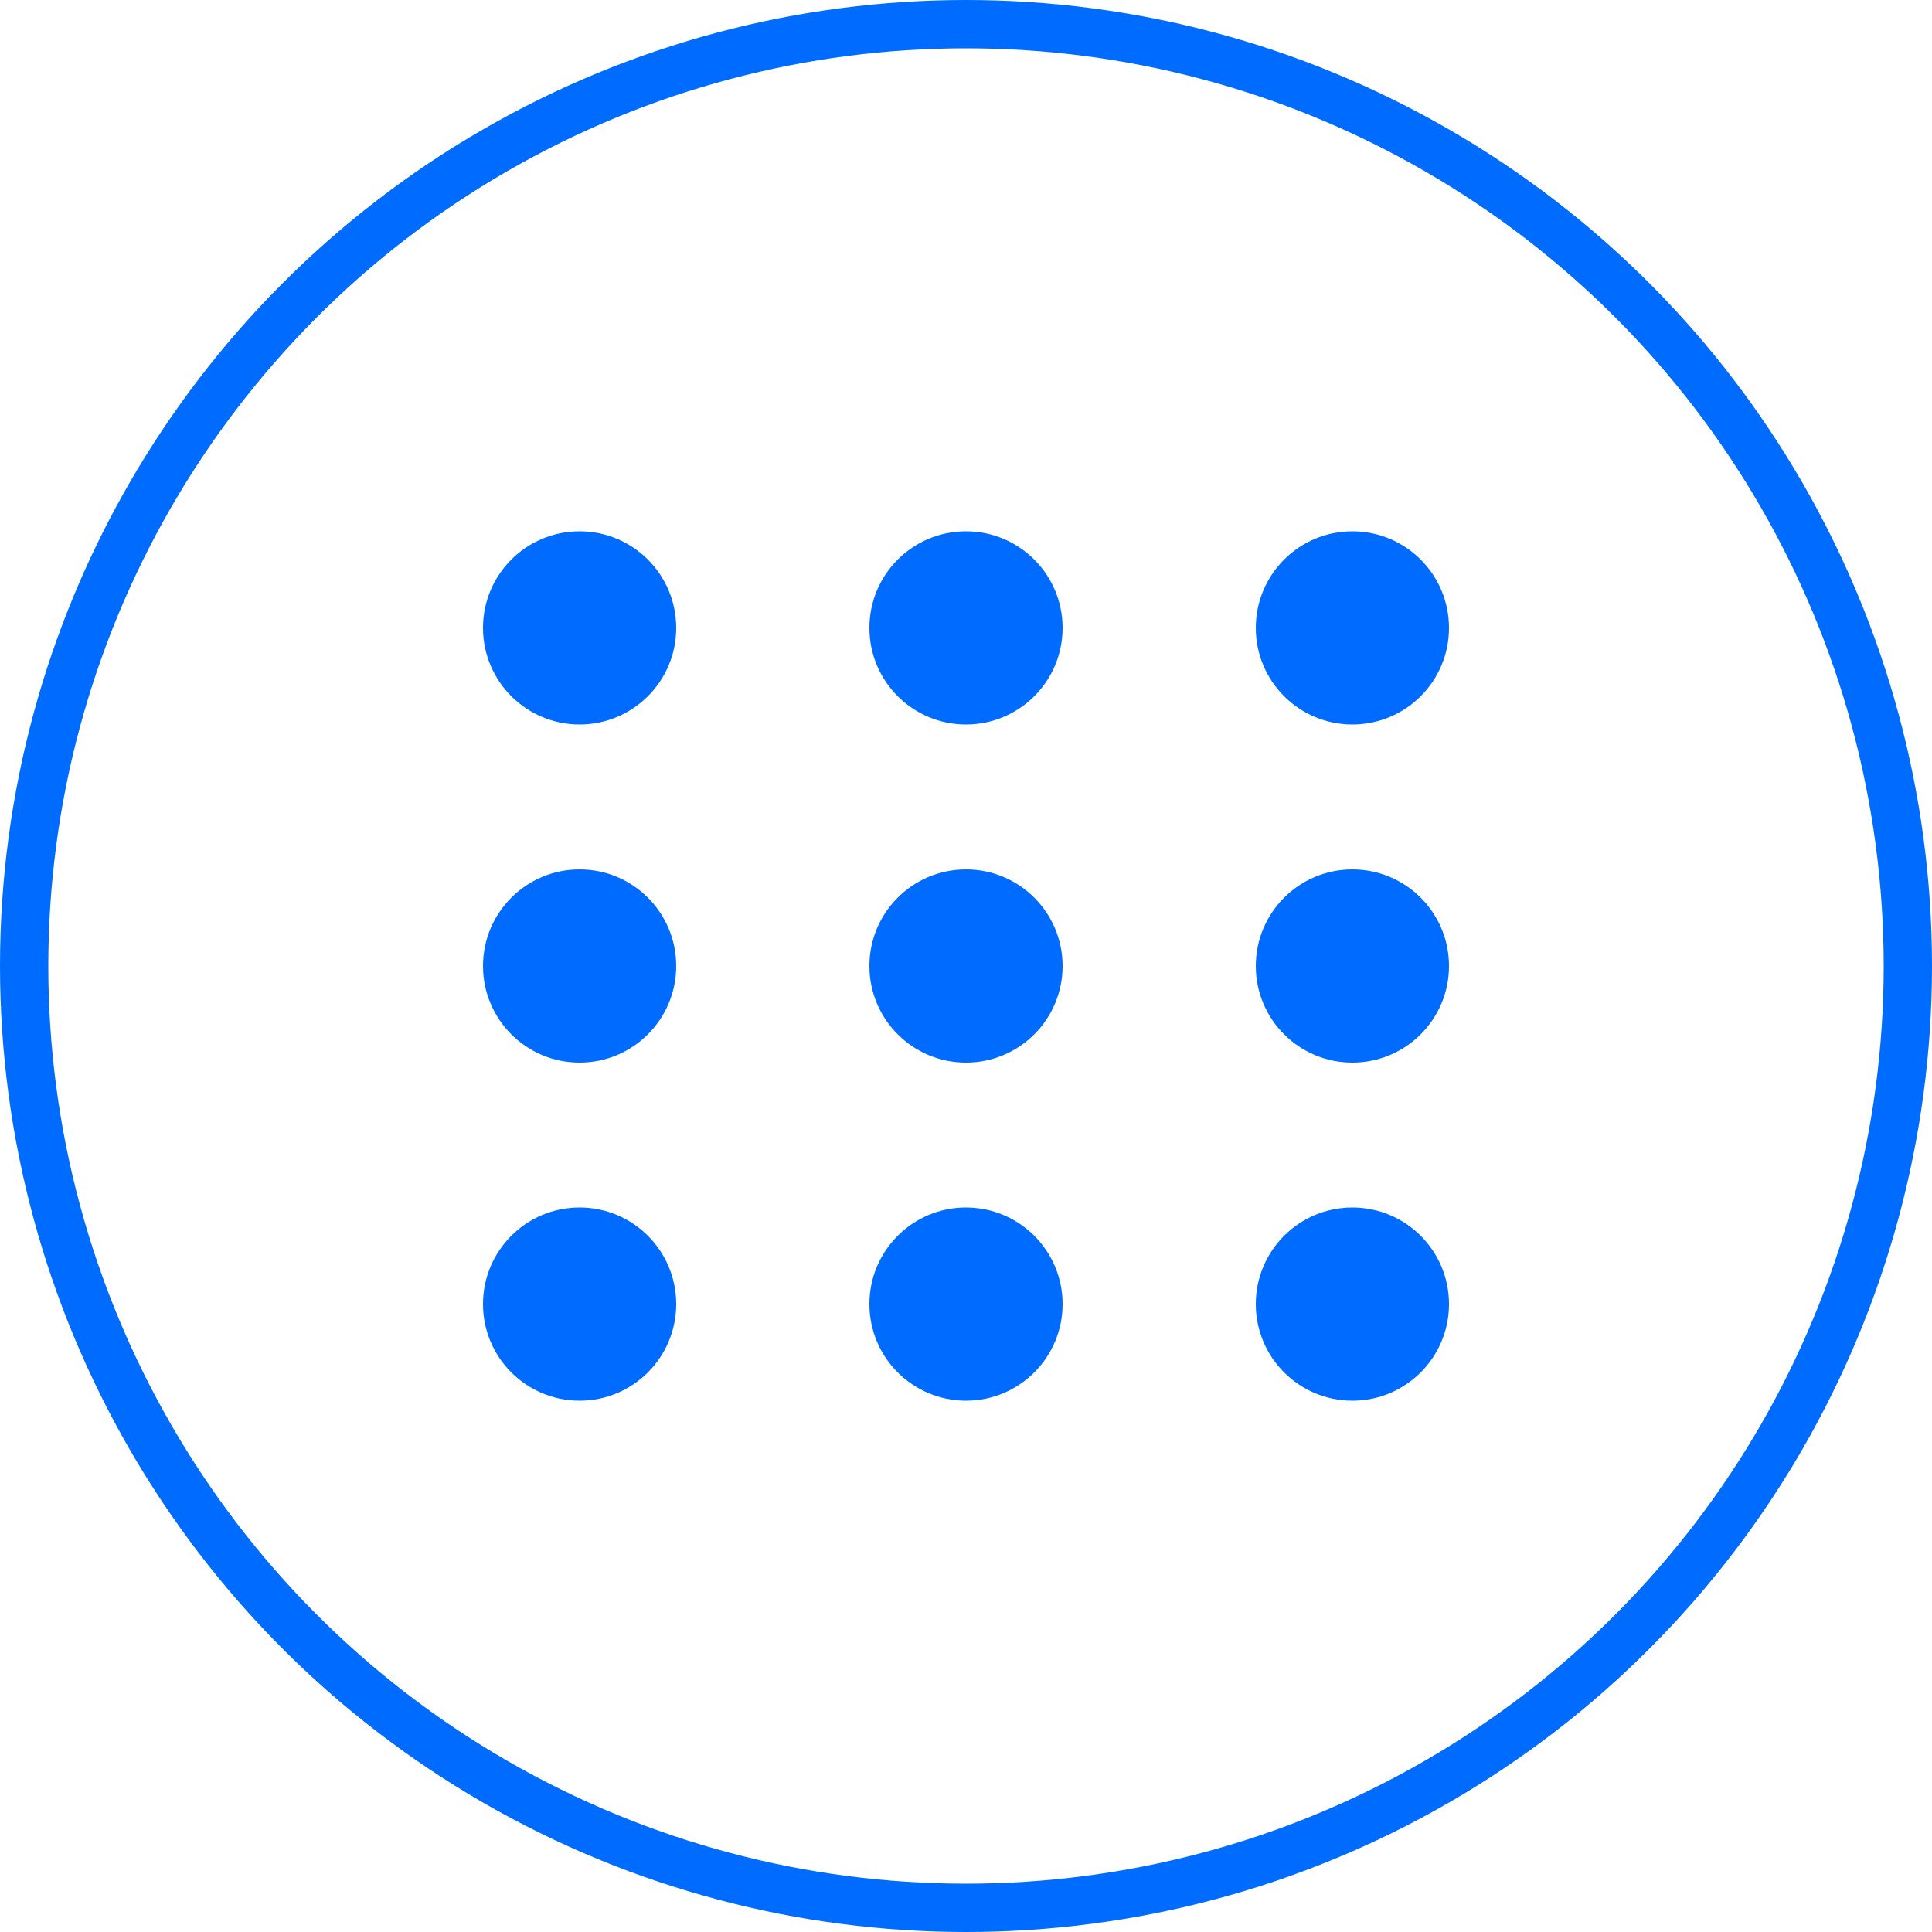
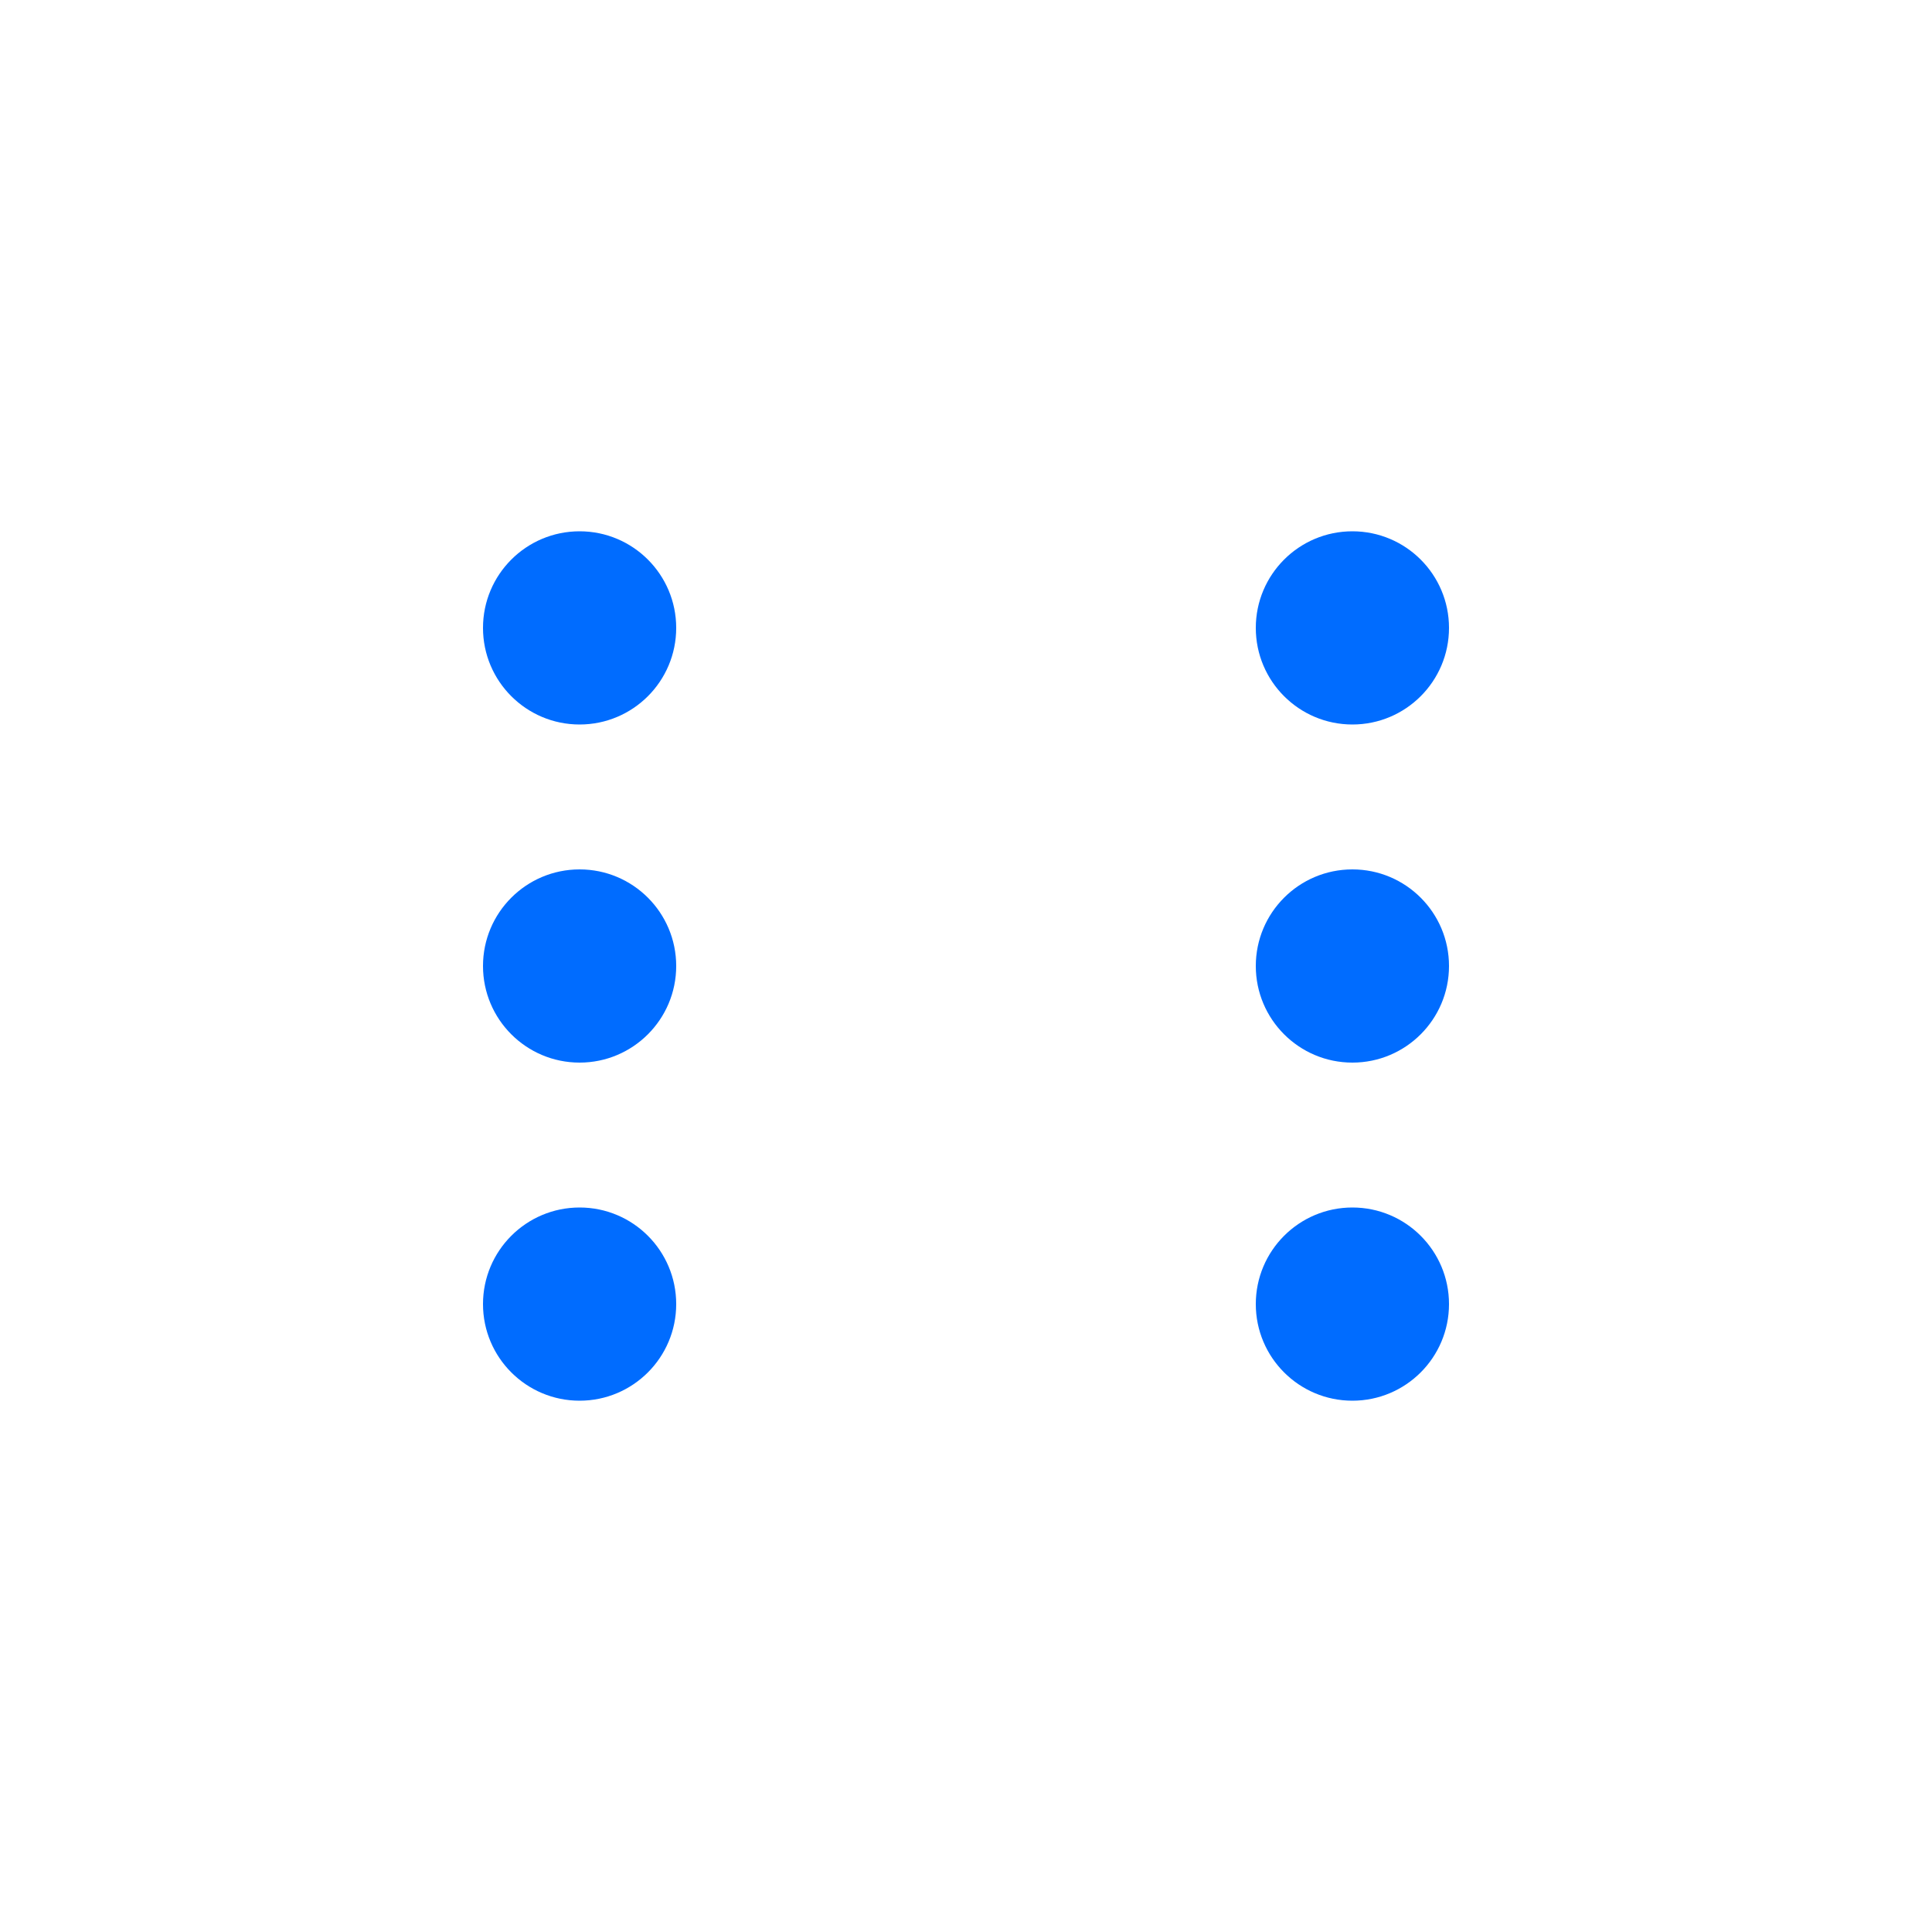
<svg xmlns="http://www.w3.org/2000/svg" width="40" height="40" viewBox="0 0 40 40" fill="none">
-   <circle cx="20" cy="20" r="19.5" stroke="#006CFF" />
  <circle cx="28" cy="27" r="2" fill="#006CFF" />
  <circle cx="28" cy="20" r="2" fill="#006CFF" />
  <circle cx="28" cy="13" r="2" fill="#006CFF" />
-   <circle cx="20" cy="27" r="2" fill="#006CFF" />
-   <circle cx="20" cy="20" r="2" fill="#006CFF" />
-   <circle cx="20" cy="13" r="2" fill="#006CFF" />
  <circle cx="12" cy="27" r="2" fill="#006CFF" />
  <circle cx="12" cy="20" r="2" fill="#006CFF" />
  <circle cx="12" cy="13" r="2" fill="#006CFF" />
</svg>